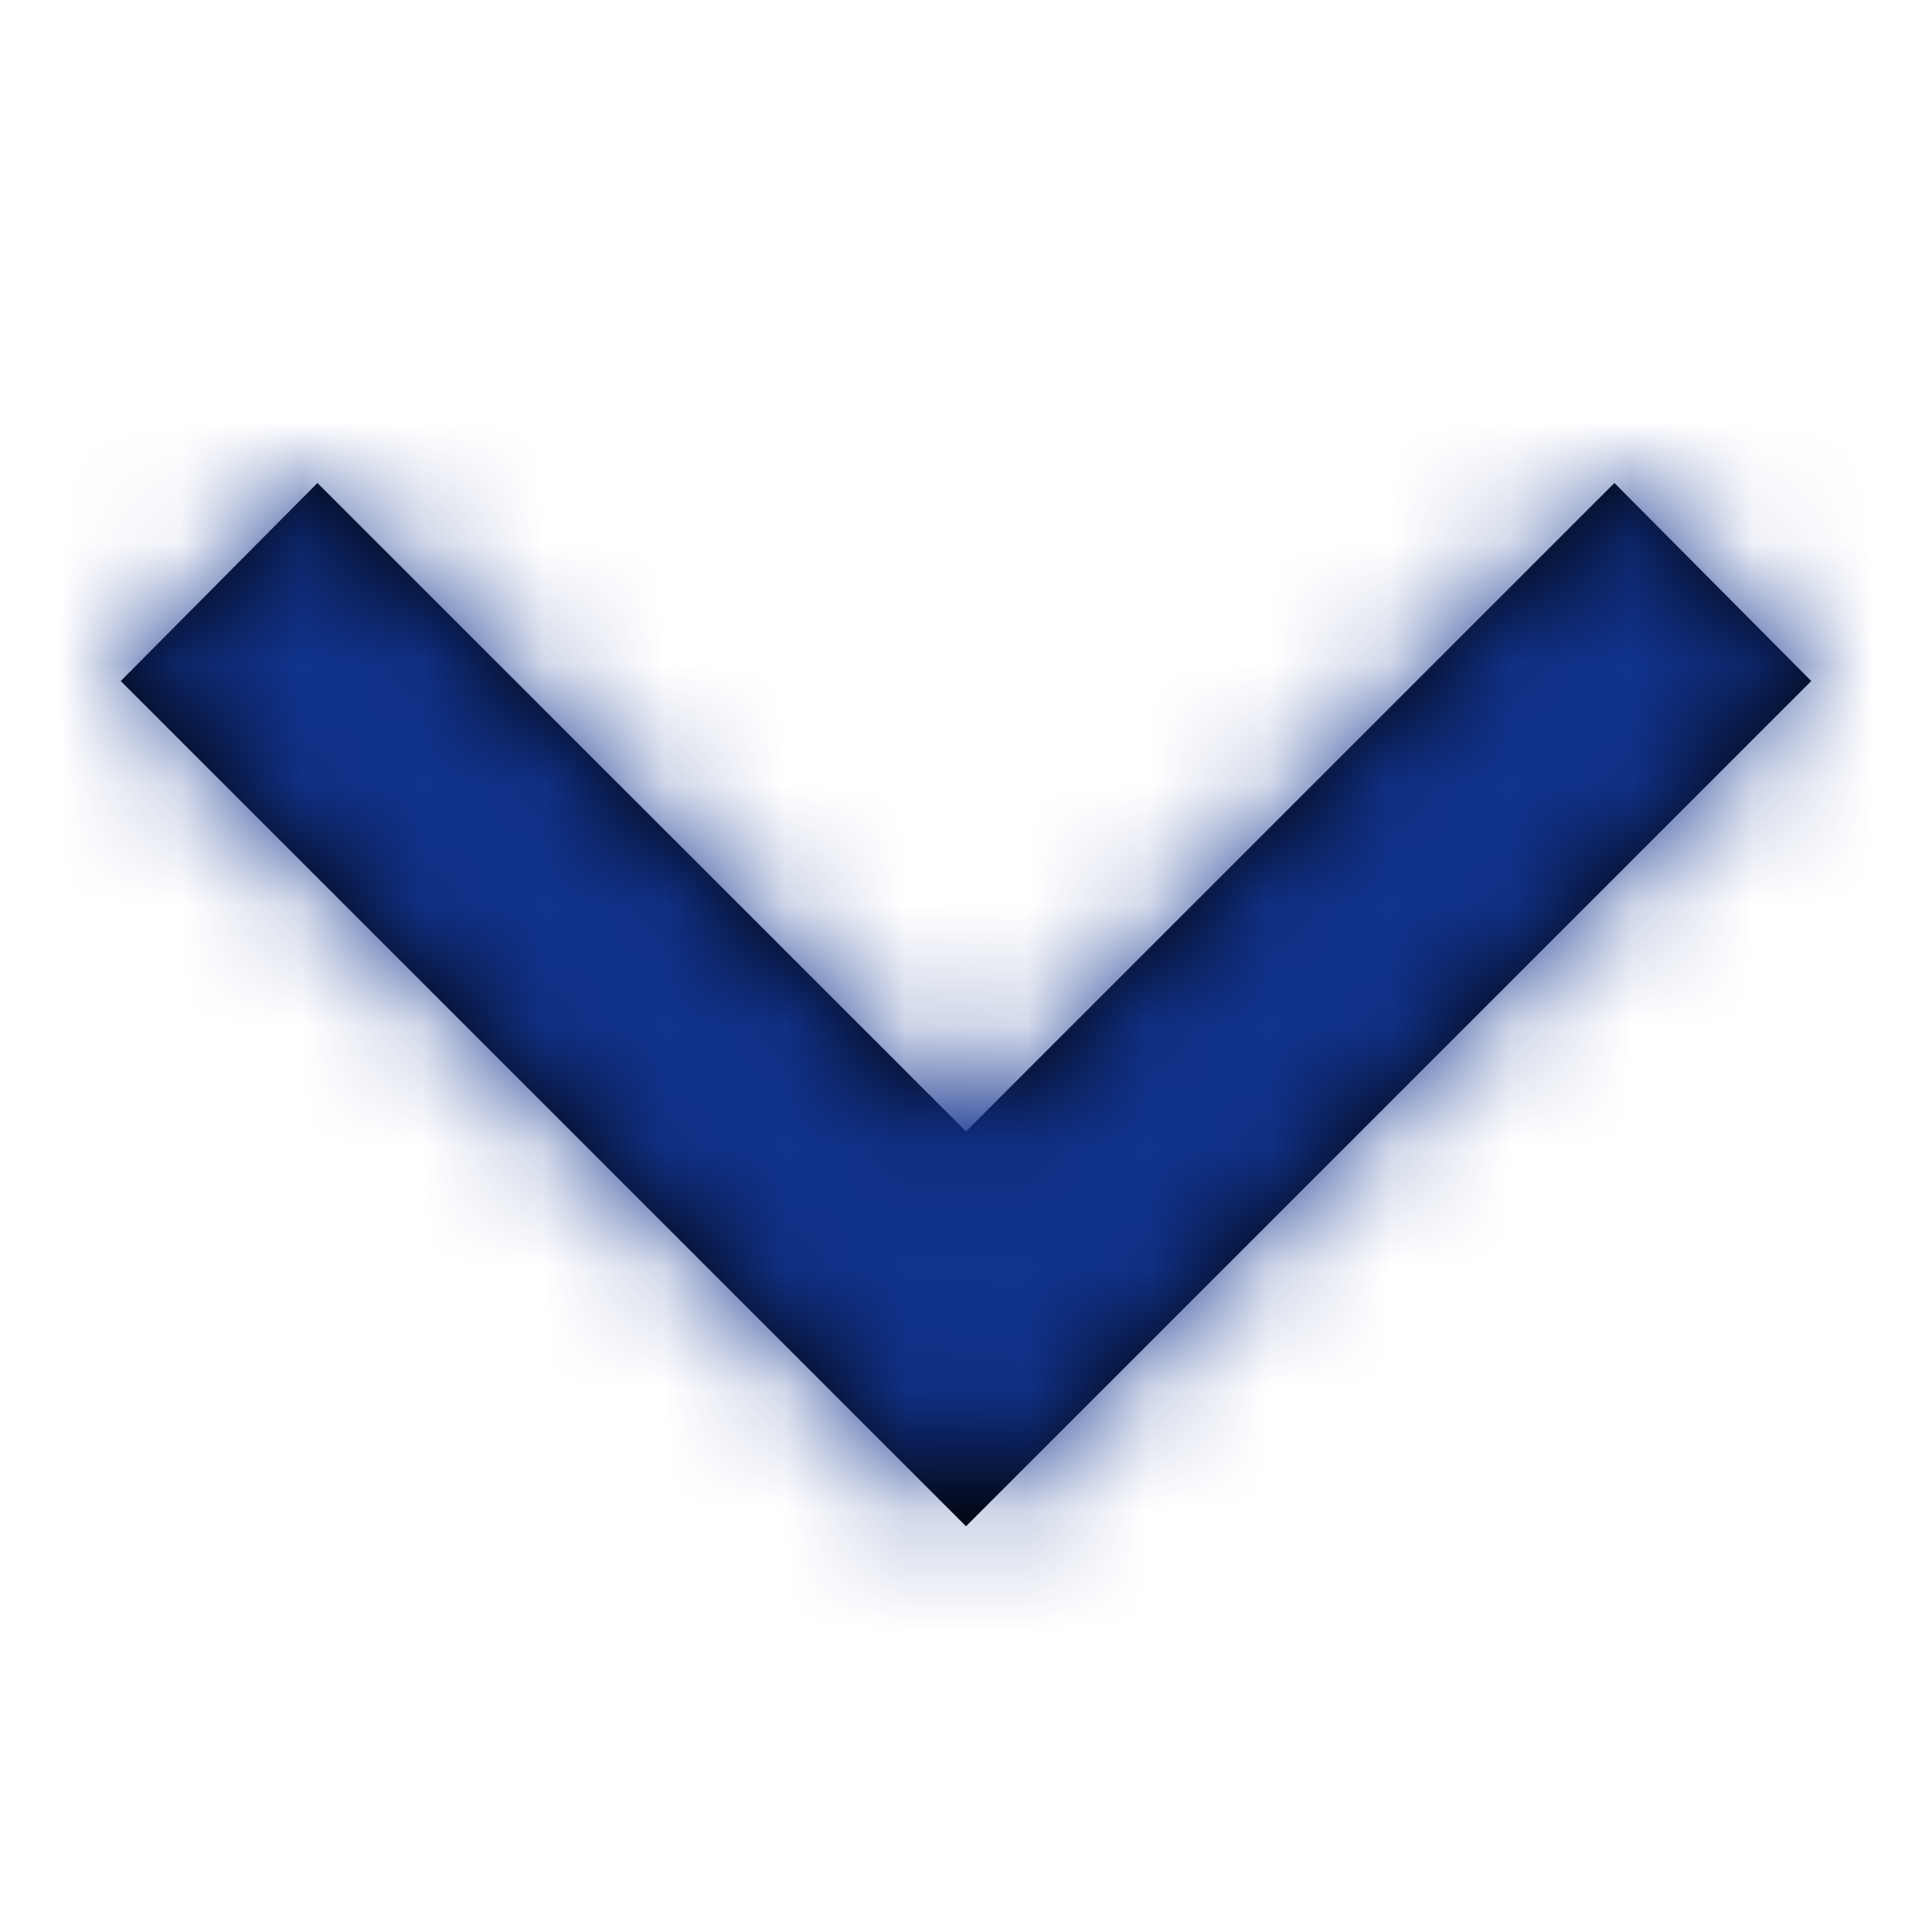
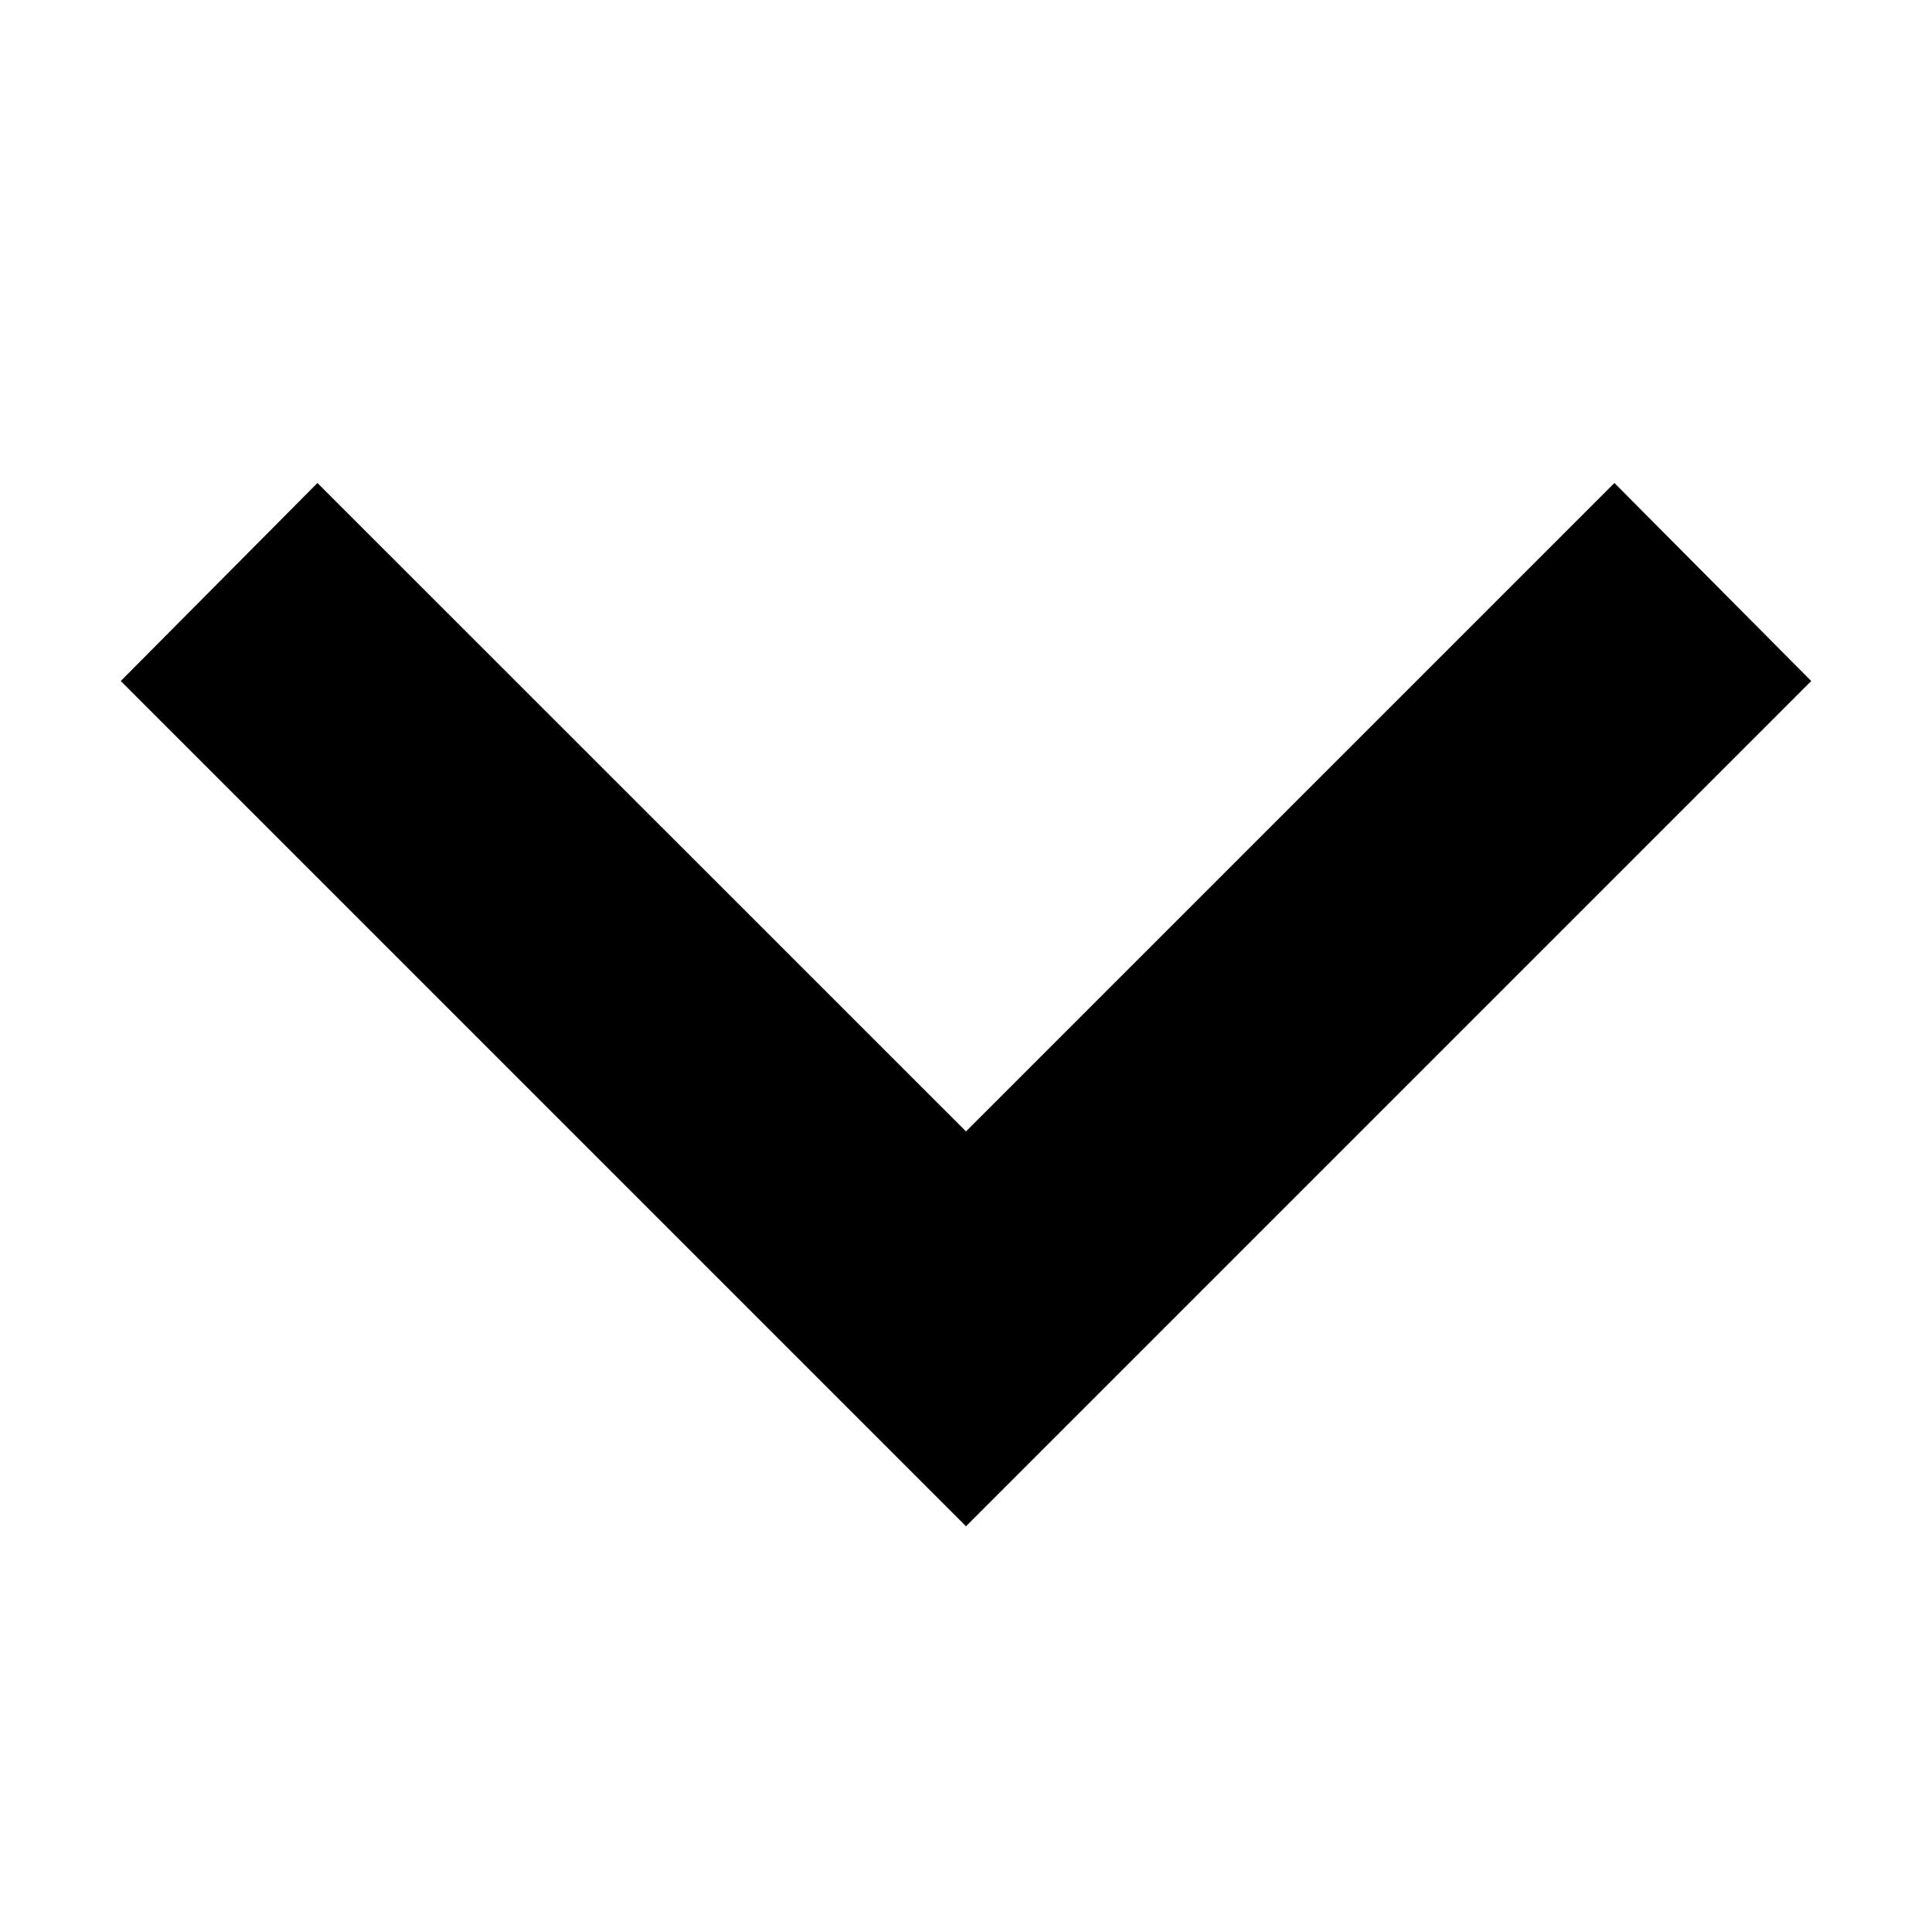
<svg xmlns="http://www.w3.org/2000/svg" xmlns:xlink="http://www.w3.org/1999/xlink" width="16px" height="16px" viewBox="0 0 16 16" version="1.1">
  <title>基本パーツ/Icons/16/Arrow B</title>
  <defs>
    <path id="a" d="M12.37 0L7 5.37 1.629 0 0 1.64l7 7 7-7z" />
  </defs>
  <g transform="translate(1 4)" stroke="none" stroke-width="1" fill="none" fill-rule="evenodd">
    <mask id="b" fill="#fff">
      <use xlink:href="#a" />
    </mask>
    <use fill="#000" xlink:href="#a" />
    <g mask="url(#b)" fill="#11338D">
-       <path d="M-1-4h16v16H-1z" />
-     </g>
+       </g>
  </g>
</svg>